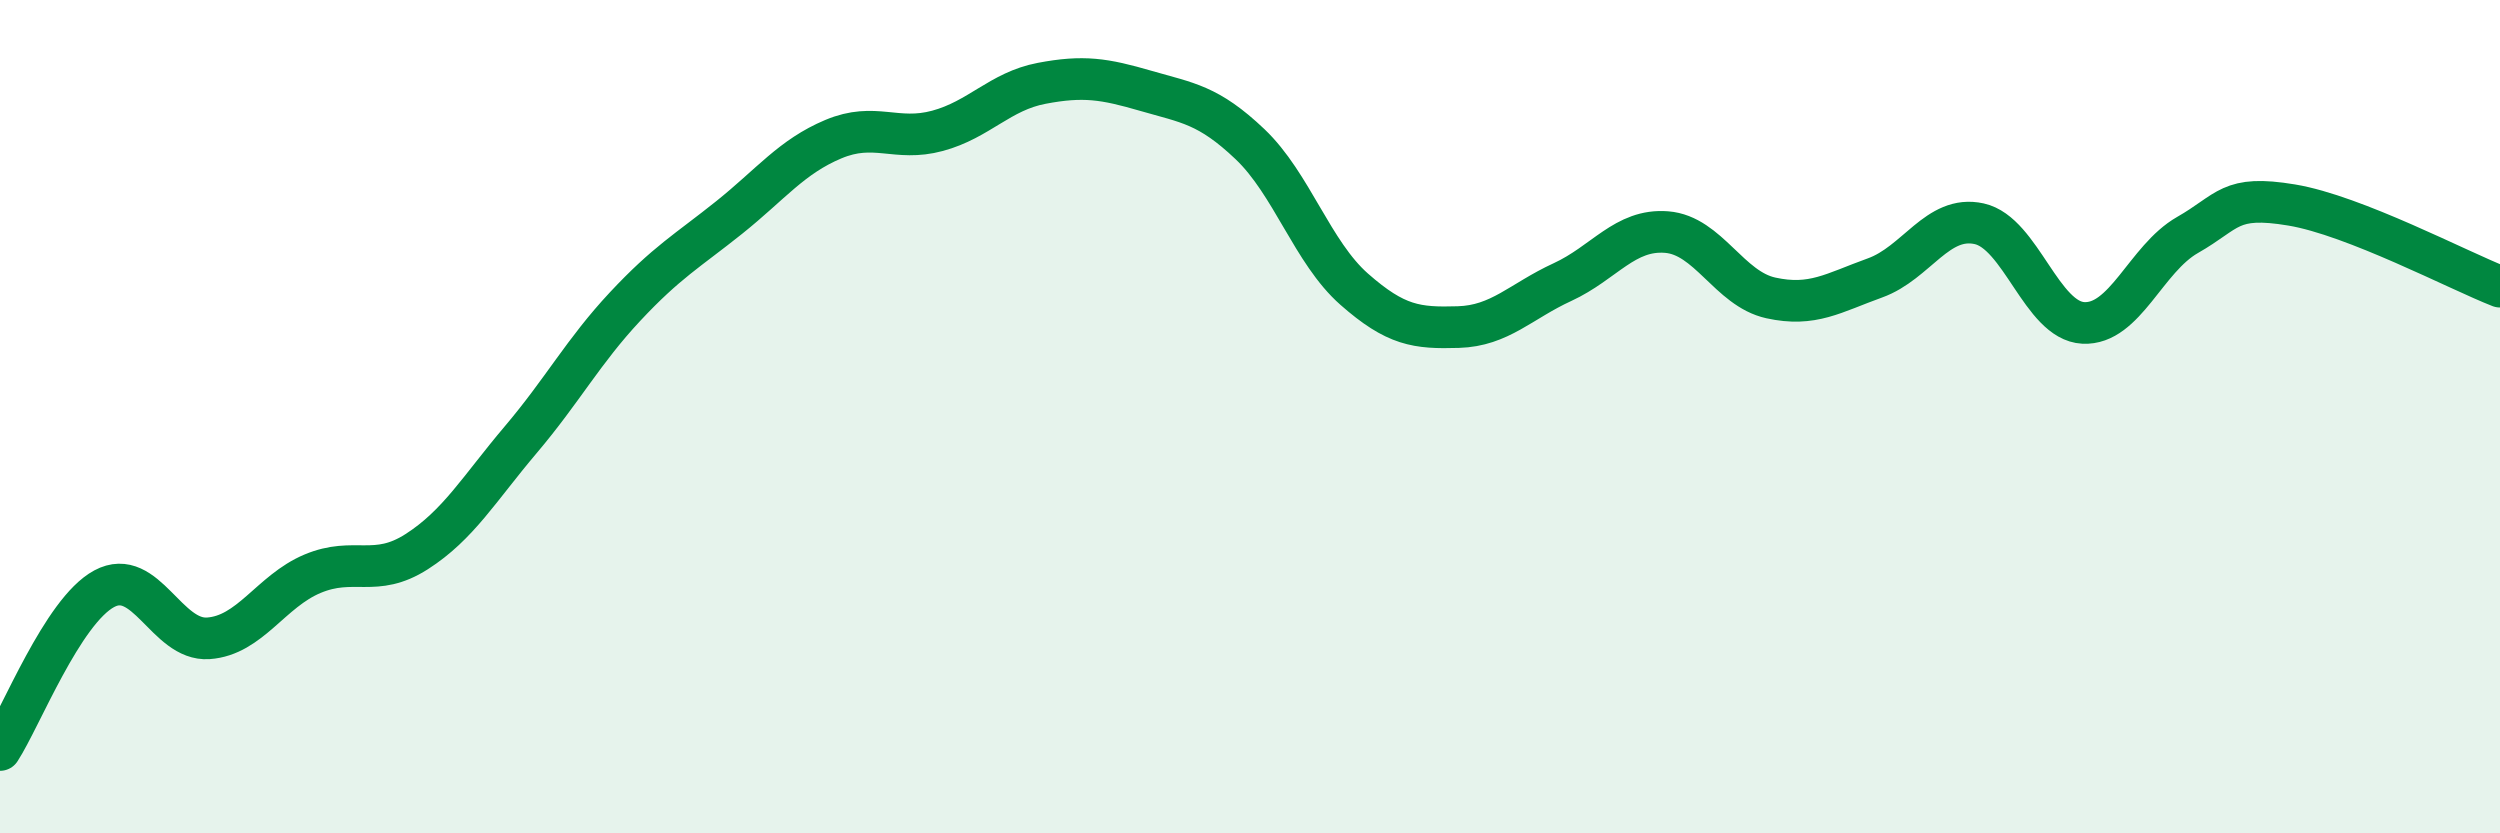
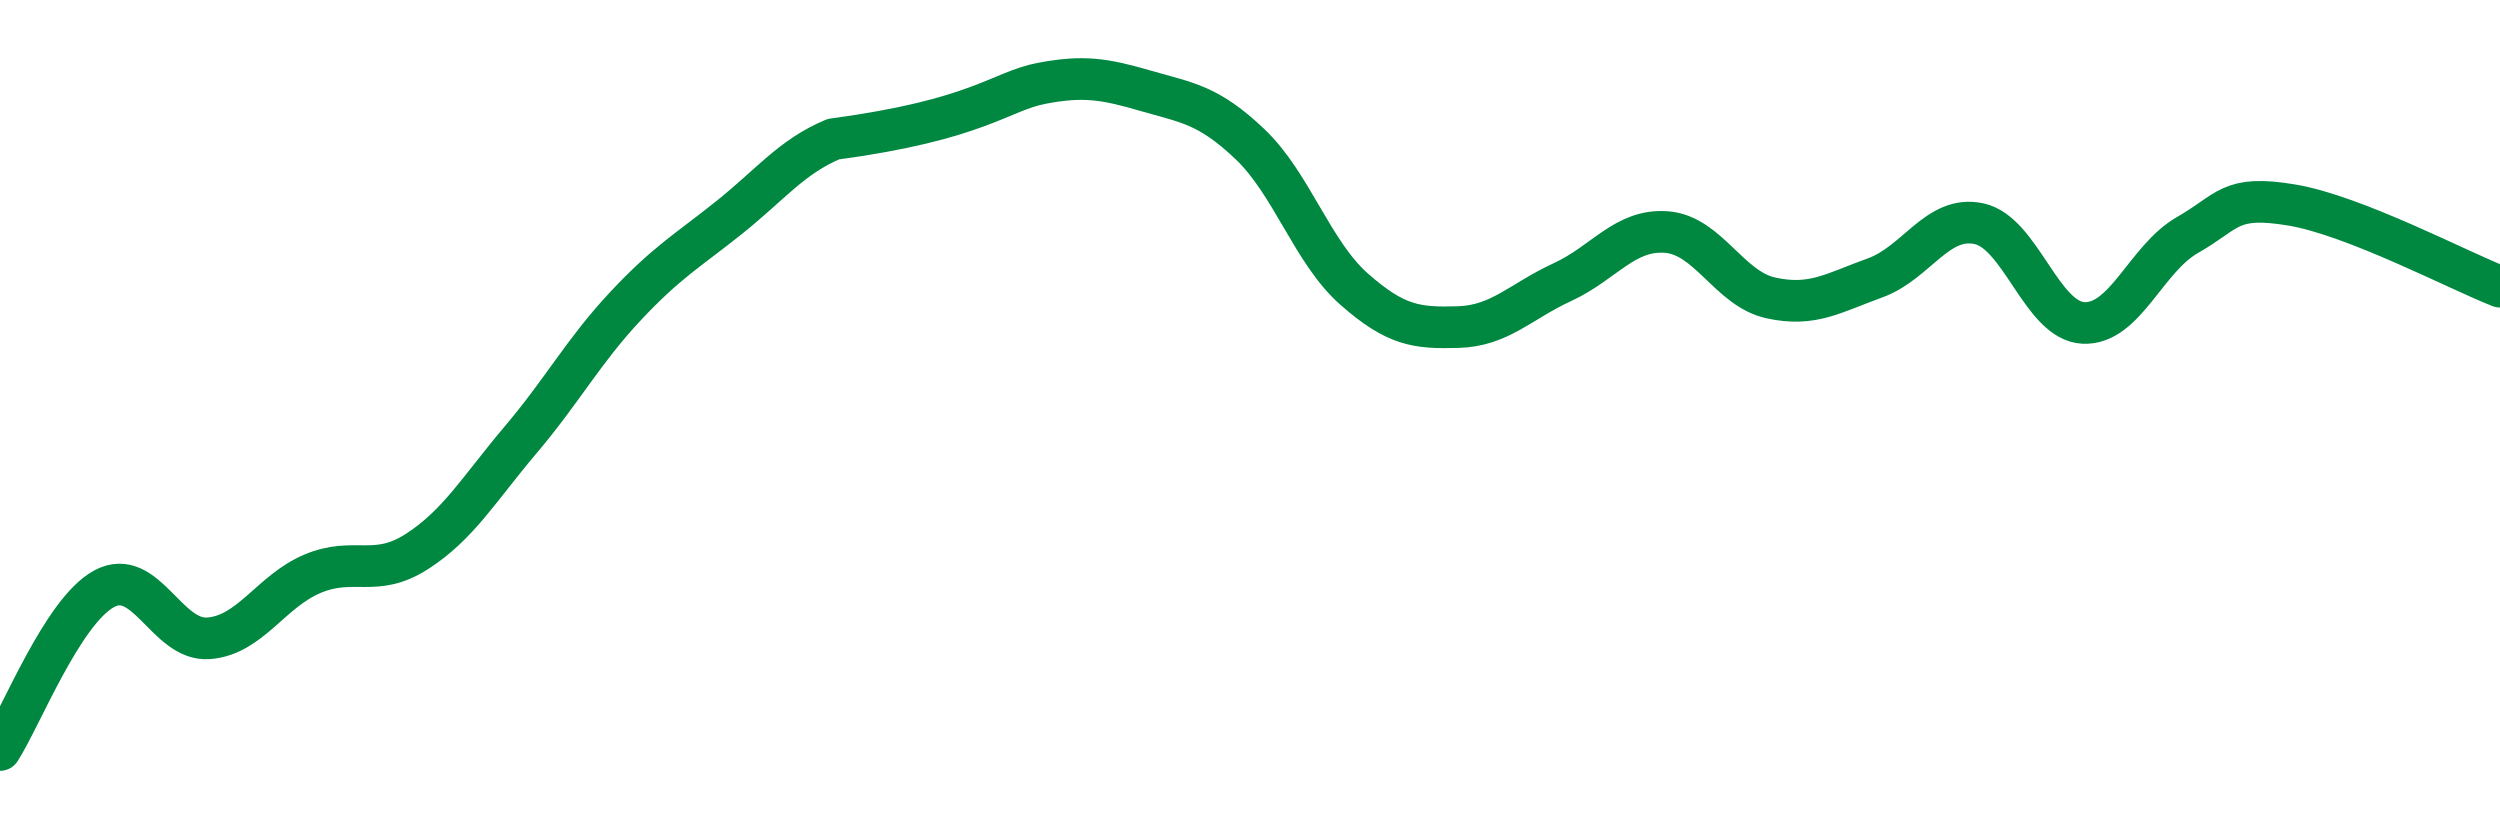
<svg xmlns="http://www.w3.org/2000/svg" width="60" height="20" viewBox="0 0 60 20">
-   <path d="M 0,18 C 0.5,17.23 1.5,14.67 2.5,14.13 C 3.5,13.59 4,15.39 5,15.32 C 6,15.25 6.5,14.19 7.5,13.77 C 8.5,13.35 9,13.88 10,13.24 C 11,12.6 11.5,11.73 12.5,10.55 C 13.5,9.37 14,8.43 15,7.36 C 16,6.29 16.5,6.02 17.5,5.22 C 18.5,4.42 19,3.76 20,3.34 C 21,2.92 21.5,3.41 22.5,3.14 C 23.5,2.87 24,2.19 25,2 C 26,1.81 26.5,1.89 27.5,2.18 C 28.5,2.47 29,2.51 30,3.46 C 31,4.41 31.5,6.06 32.5,6.94 C 33.5,7.82 34,7.88 35,7.85 C 36,7.82 36.5,7.23 37.5,6.77 C 38.5,6.31 39,5.49 40,5.57 C 41,5.65 41.5,6.93 42.5,7.15 C 43.5,7.37 44,7.03 45,6.67 C 46,6.31 46.5,5.15 47.5,5.37 C 48.5,5.59 49,7.7 50,7.75 C 51,7.8 51.5,6.21 52.5,5.64 C 53.5,5.07 53.5,4.67 55,4.92 C 56.5,5.17 59,6.49 60,6.88L60 20L0 20Z" fill="#008740" opacity="0.1" stroke-linecap="round" stroke-linejoin="round" />
-   <path d="M 0,18 C 0.5,17.23 1.5,14.67 2.5,14.13 C 3.5,13.59 4,15.39 5,15.32 C 6,15.25 6.5,14.19 7.5,13.77 C 8.5,13.35 9,13.88 10,13.24 C 11,12.6 11.5,11.73 12.5,10.55 C 13.5,9.37 14,8.43 15,7.36 C 16,6.29 16.5,6.02 17.5,5.22 C 18.5,4.42 19,3.76 20,3.34 C 21,2.92 21.5,3.41 22.5,3.14 C 23.5,2.87 24,2.19 25,2 C 26,1.81 26.5,1.89 27.5,2.18 C 28.5,2.47 29,2.51 30,3.46 C 31,4.41 31.5,6.06 32.5,6.94 C 33.5,7.82 34,7.88 35,7.85 C 36,7.82 36.5,7.23 37.5,6.77 C 38.5,6.31 39,5.49 40,5.57 C 41,5.65 41.5,6.93 42.5,7.15 C 43.5,7.37 44,7.03 45,6.67 C 46,6.31 46.5,5.15 47.5,5.37 C 48.5,5.59 49,7.7 50,7.75 C 51,7.8 51.5,6.21 52.5,5.64 C 53.5,5.07 53.5,4.67 55,4.92 C 56.5,5.17 59,6.49 60,6.88" stroke="#008740" stroke-width="1" fill="none" stroke-linecap="round" stroke-linejoin="round" />
+   <path d="M 0,18 C 0.5,17.23 1.5,14.67 2.5,14.13 C 3.5,13.59 4,15.39 5,15.32 C 6,15.25 6.5,14.19 7.5,13.77 C 8.5,13.35 9,13.88 10,13.24 C 11,12.6 11.5,11.73 12.5,10.55 C 13.5,9.37 14,8.43 15,7.36 C 16,6.29 16.5,6.02 17.5,5.22 C 18.5,4.42 19,3.76 20,3.34 C 23.5,2.87 24,2.19 25,2 C 26,1.81 26.5,1.89 27.5,2.18 C 28.5,2.47 29,2.51 30,3.46 C 31,4.41 31.5,6.06 32.5,6.94 C 33.5,7.82 34,7.88 35,7.85 C 36,7.82 36.5,7.23 37.5,6.77 C 38.5,6.31 39,5.49 40,5.57 C 41,5.65 41.5,6.93 42.5,7.15 C 43.5,7.37 44,7.03 45,6.67 C 46,6.31 46.5,5.15 47.5,5.37 C 48.5,5.59 49,7.7 50,7.75 C 51,7.8 51.5,6.21 52.5,5.64 C 53.5,5.07 53.5,4.67 55,4.92 C 56.5,5.17 59,6.49 60,6.88" stroke="#008740" stroke-width="1" fill="none" stroke-linecap="round" stroke-linejoin="round" />
</svg>